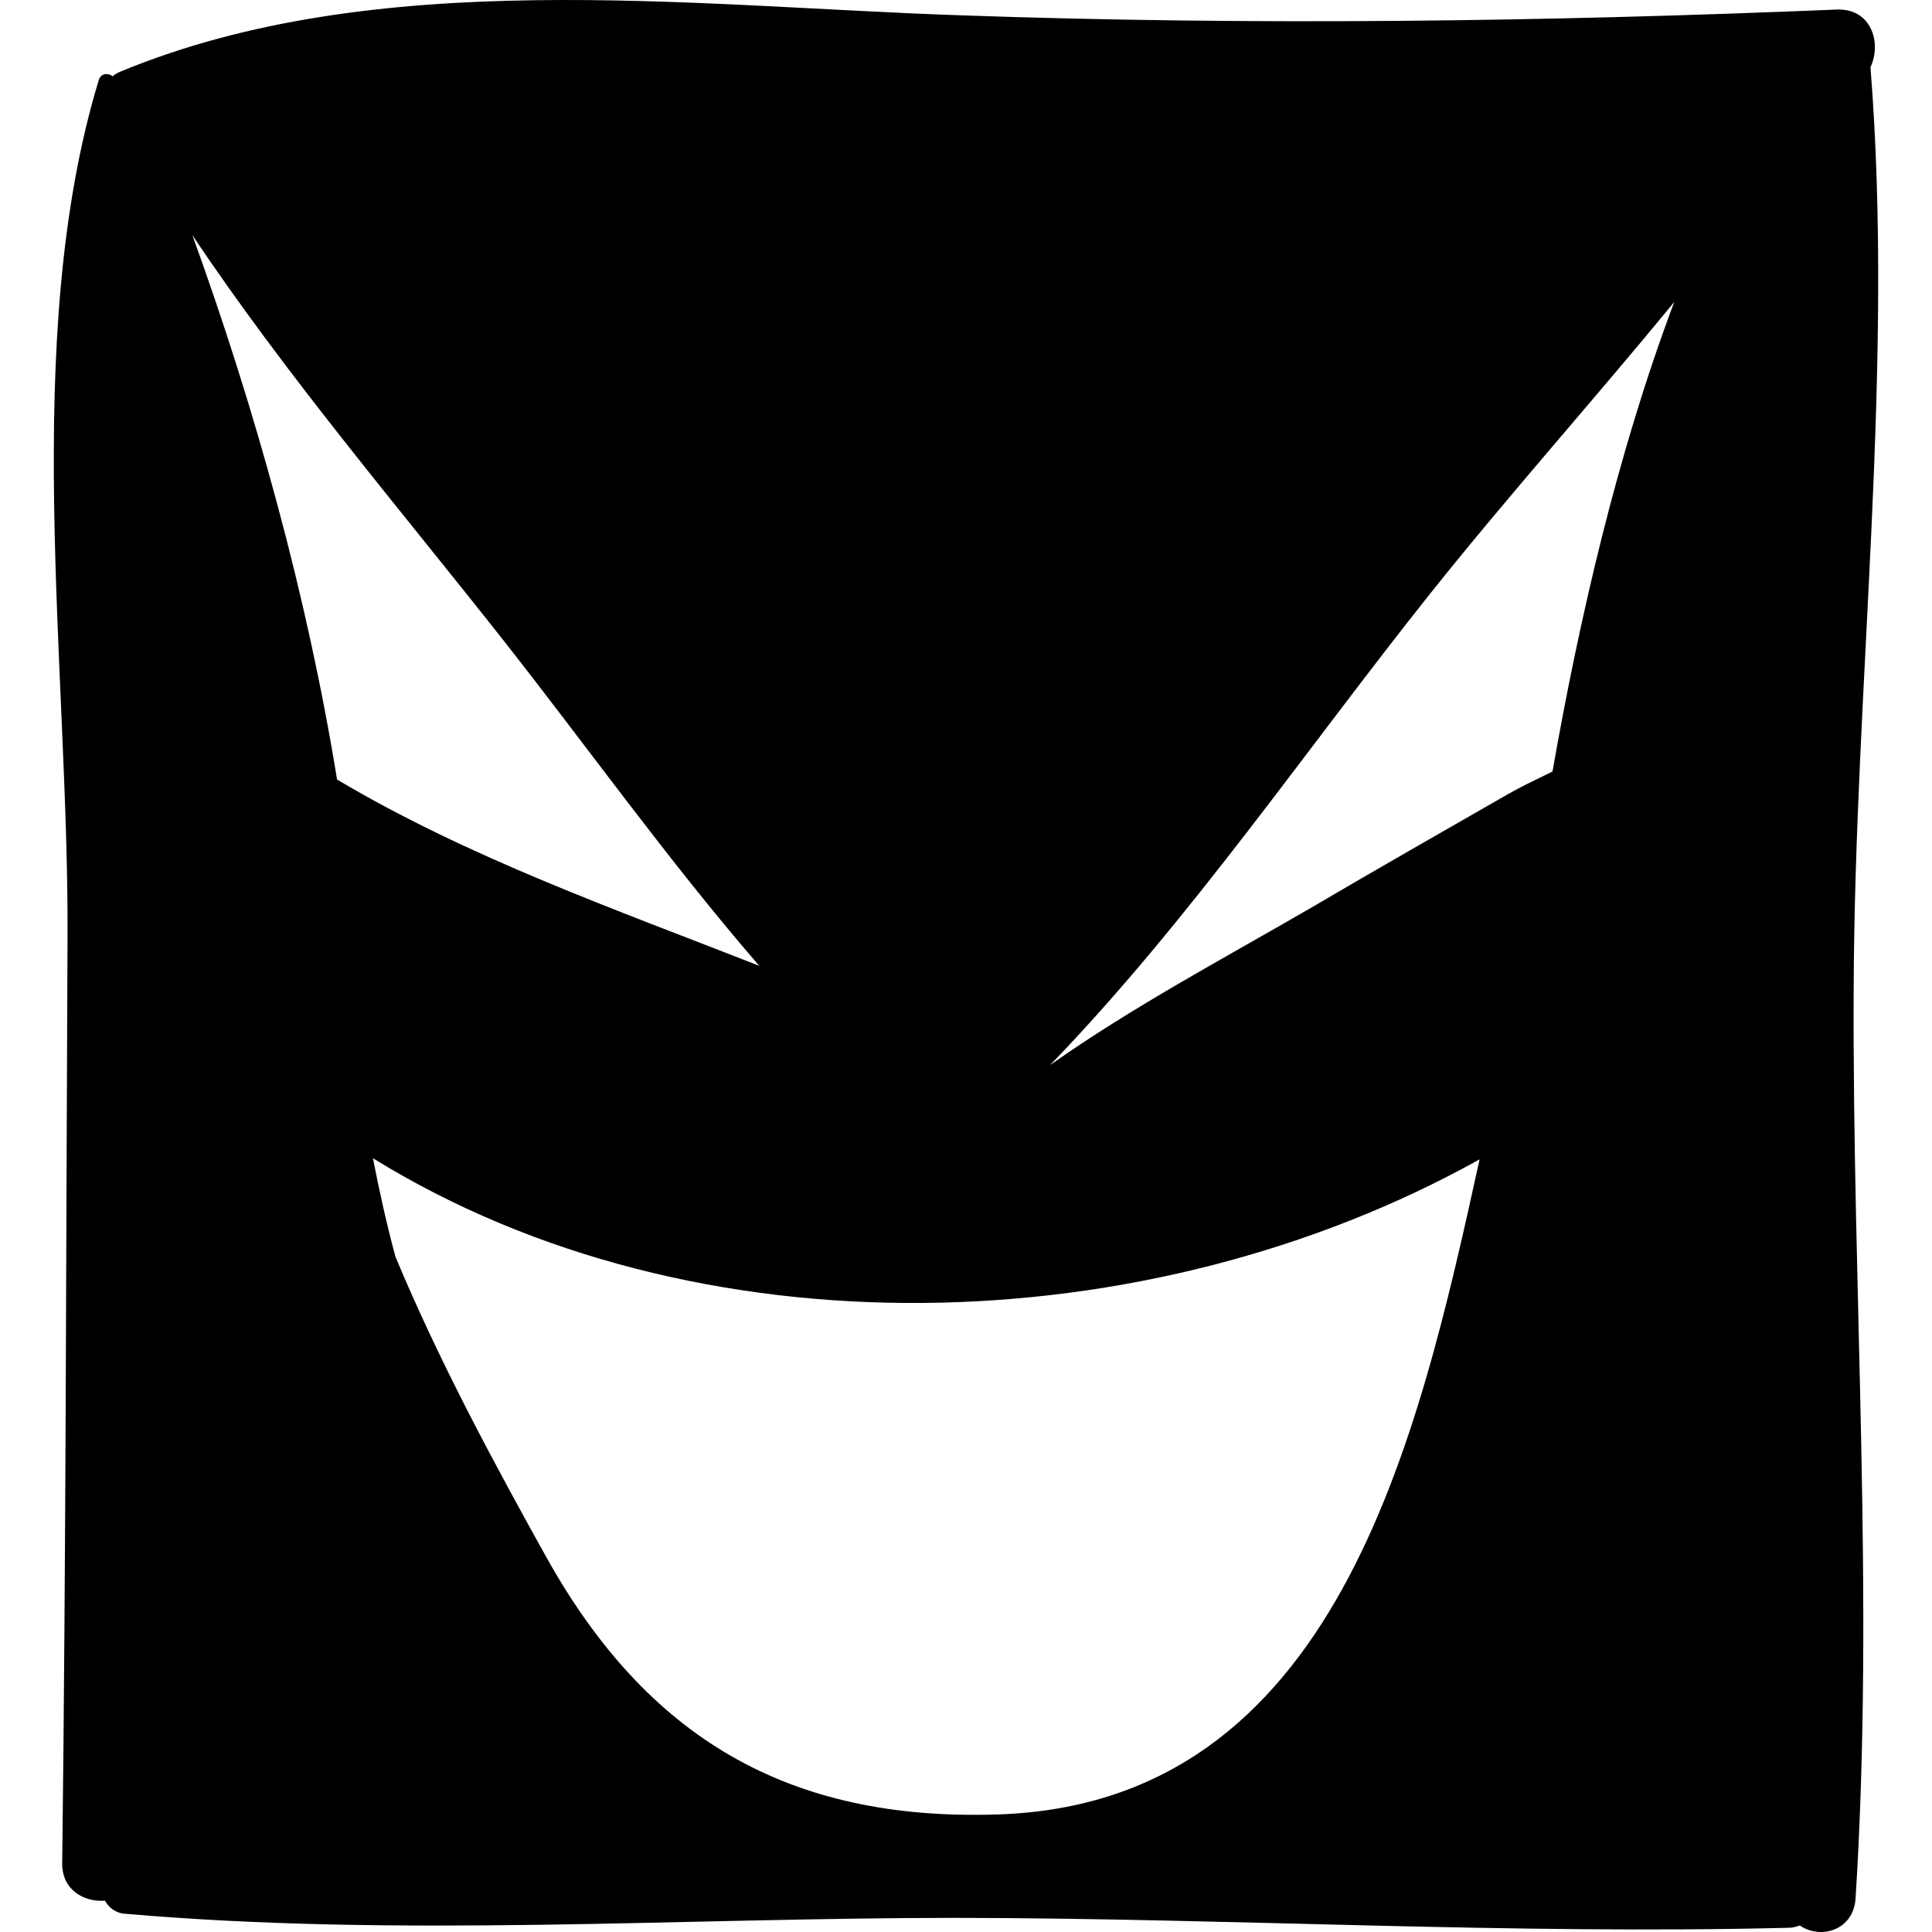
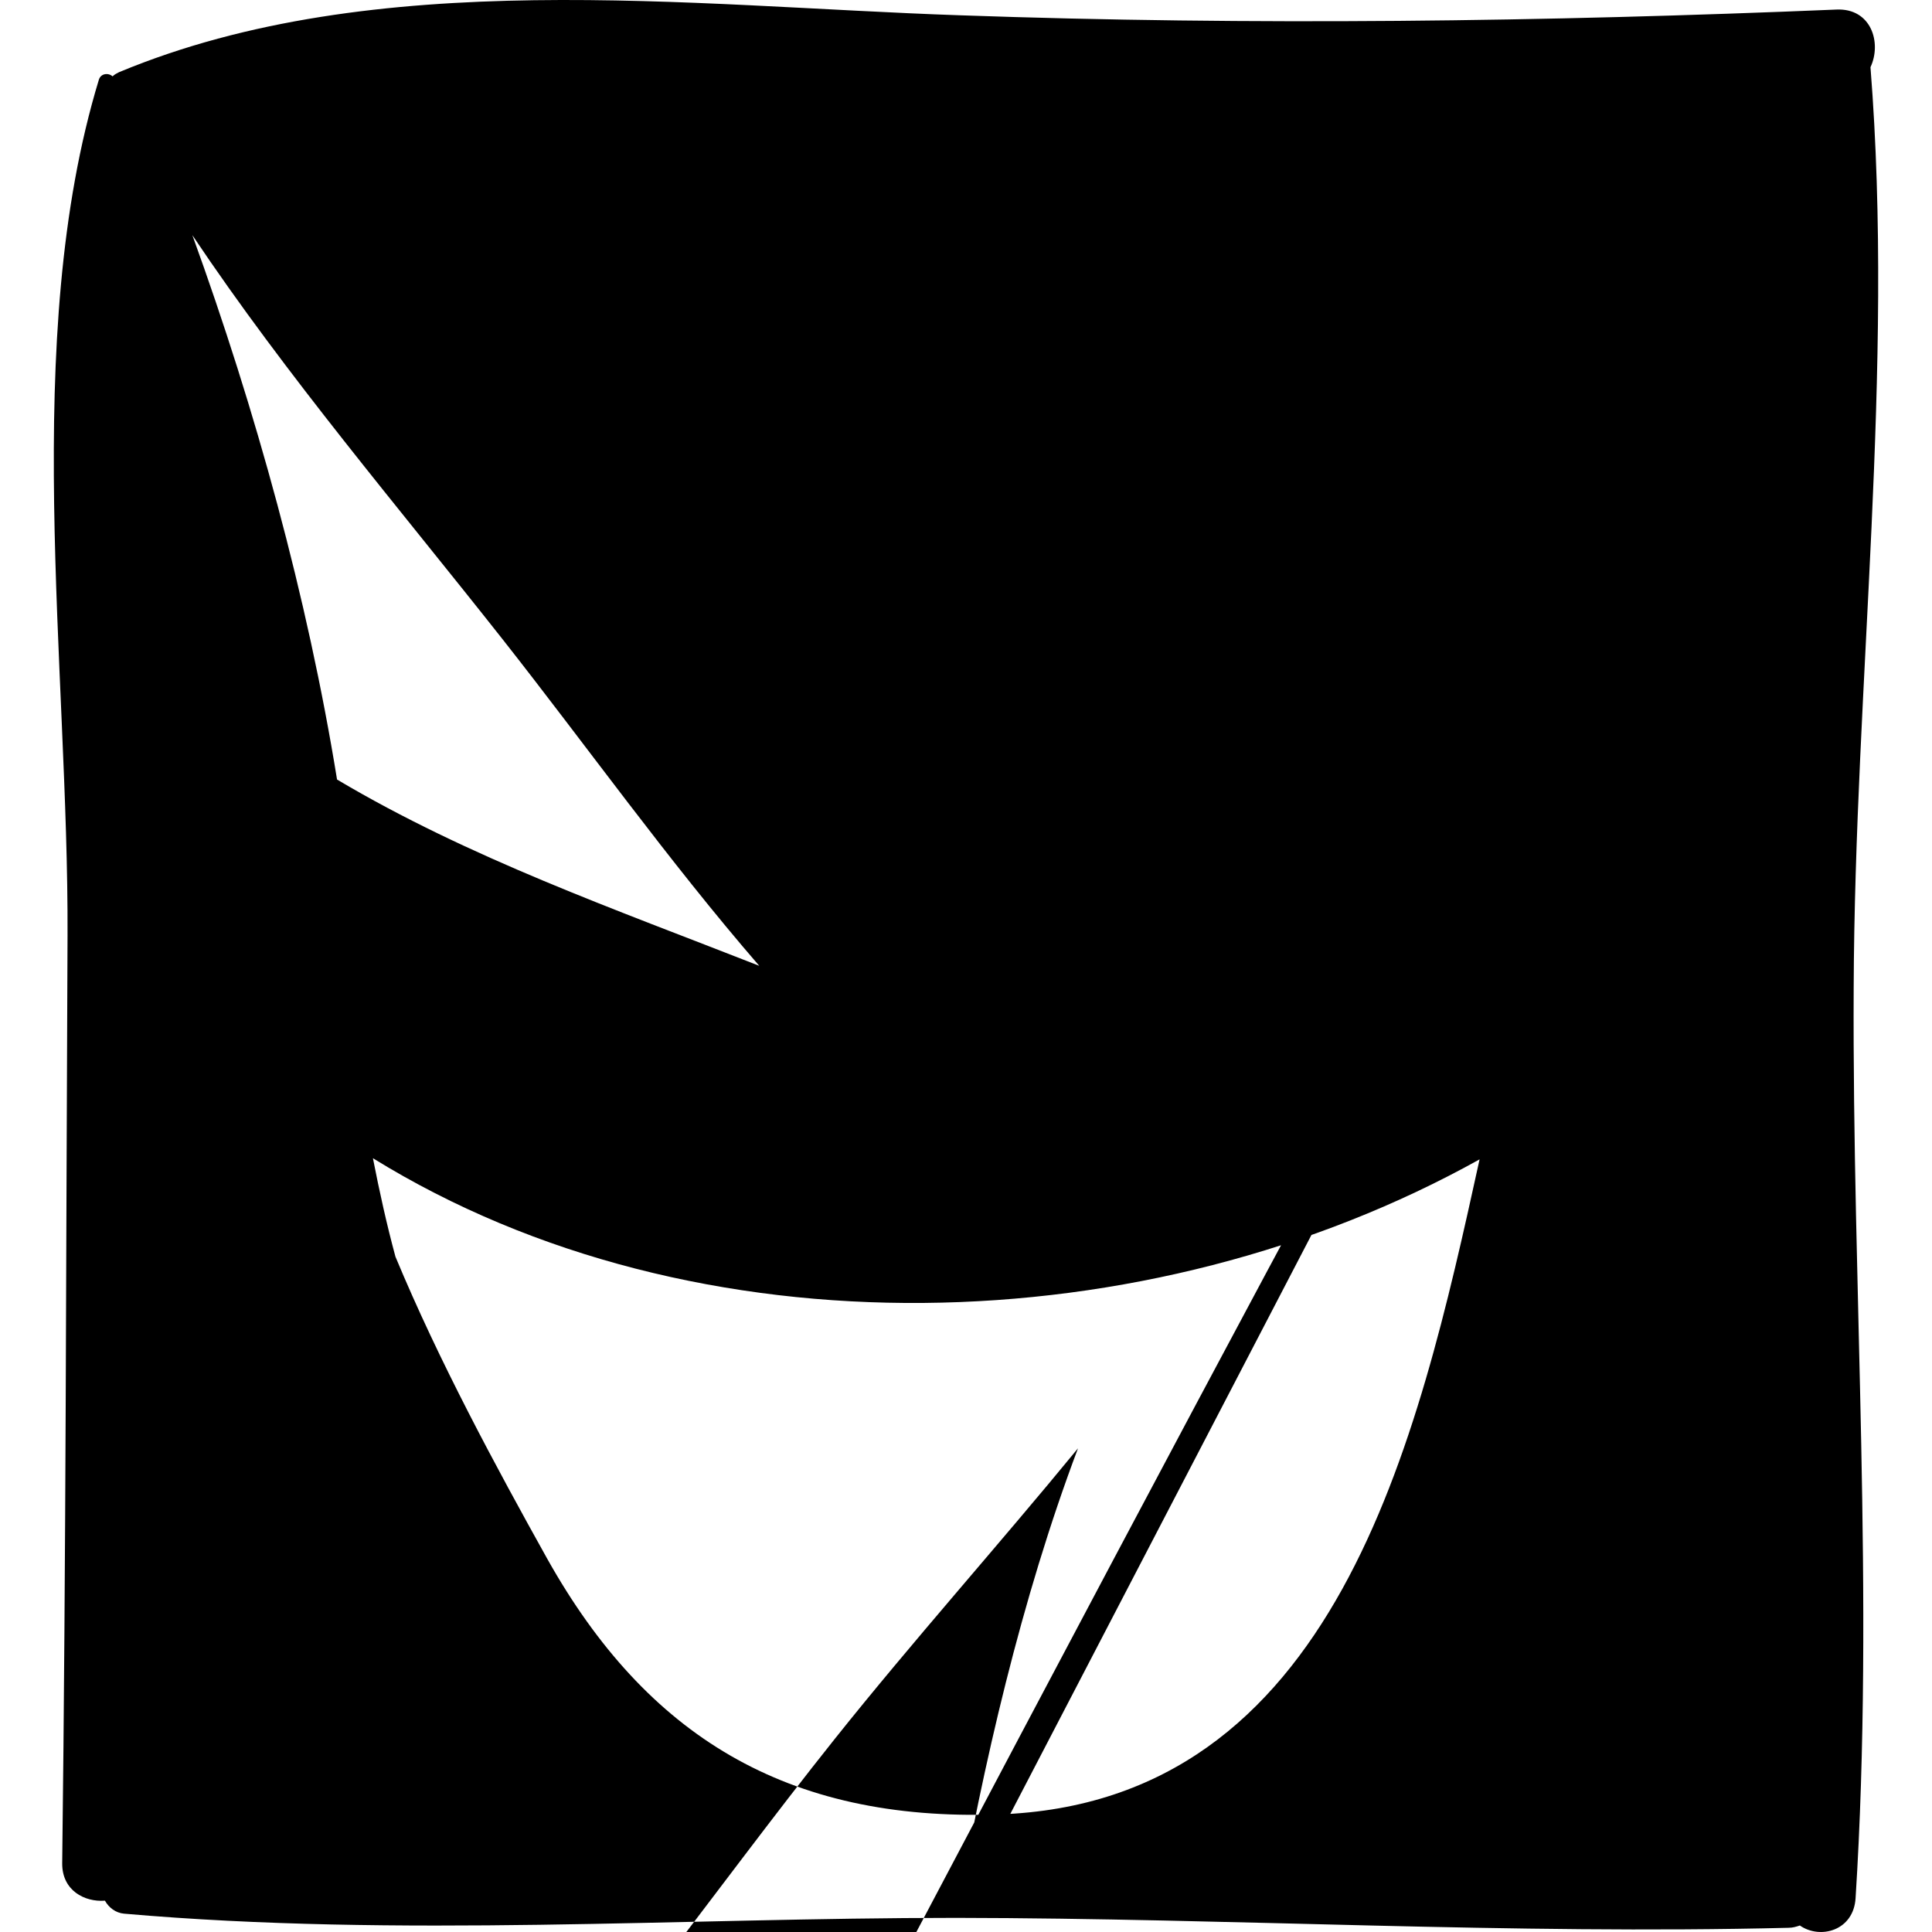
<svg xmlns="http://www.w3.org/2000/svg" fill="#000000" height="800px" width="800px" version="1.1" id="Layer_1" viewBox="0 0 231.973 231.973" xml:space="preserve">
  <g>
-     <path d="M65.724,187.192c11.917,21.222,28.692,31.534,54.176,30.663c40.518-1.375,50.281-44.597,57.752-78.652   c-39.739,22.138-94.007,23.88-132.875-0.137c0.779,3.988,1.65,7.929,2.704,11.825C52.707,163.449,59.49,176.008,65.724,187.192z    M114.813,230.276c-33.138,0-66.873,2.383-99.92-0.504c-1.008-0.092-1.833-0.733-2.292-1.558c-2.475,0.183-5.134-1.238-5.134-4.446   c0.458-37.172,0.458-74.298,0.642-111.424C8.247,80.122,2.426,40.612,11.868,9.582c0.229-0.779,1.146-0.871,1.65-0.413   c0.229-0.229,0.504-0.367,0.779-0.504C45.144-4.168,82.728,0.736,115.271,1.836c35.109,1.237,70.127,0.779,105.236-0.688   c4.171-0.183,5.454,3.988,4.079,6.921c2.888,36.439-1.879,73.977-2.017,110.553c-0.183,36.255,2.521,73.106,0.229,109.27   c-0.229,3.942-4.263,4.996-6.692,3.3c-0.413,0.137-0.825,0.275-1.375,0.275C181.502,232.293,148.088,230.322,114.813,230.276z    M186.406,92.635c3.208-18.242,7.792-38.272,14.621-56.377c-9.625,11.734-19.8,23.101-29.197,34.88   c-14.988,18.792-28.967,39.372-45.743,56.743c9.992-7.058,20.992-12.879,31.488-18.976c7.792-4.583,15.675-9.075,23.513-13.567   C182.602,94.468,184.435,93.597,186.406,92.635z M91.162,115.965C80.253,103.36,70.399,89.518,60.361,76.776   C47.894,60.963,34.419,45.15,23.097,28.237c7.563,20.855,13.842,43.543,17.371,65.36C56.282,102.993,73.882,109.181,91.162,115.965   z" />
+     <path d="M65.724,187.192c11.917,21.222,28.692,31.534,54.176,30.663c40.518-1.375,50.281-44.597,57.752-78.652   c-39.739,22.138-94.007,23.88-132.875-0.137c0.779,3.988,1.65,7.929,2.704,11.825C52.707,163.449,59.49,176.008,65.724,187.192z    M114.813,230.276c-33.138,0-66.873,2.383-99.92-0.504c-1.008-0.092-1.833-0.733-2.292-1.558c-2.475,0.183-5.134-1.238-5.134-4.446   c0.458-37.172,0.458-74.298,0.642-111.424C8.247,80.122,2.426,40.612,11.868,9.582c0.229-0.779,1.146-0.871,1.65-0.413   c0.229-0.229,0.504-0.367,0.779-0.504C45.144-4.168,82.728,0.736,115.271,1.836c35.109,1.237,70.127,0.779,105.236-0.688   c4.171-0.183,5.454,3.988,4.079,6.921c2.888,36.439-1.879,73.977-2.017,110.553c-0.183,36.255,2.521,73.106,0.229,109.27   c-0.229,3.942-4.263,4.996-6.692,3.3c-0.413,0.137-0.825,0.275-1.375,0.275C181.502,232.293,148.088,230.322,114.813,230.276z    c3.208-18.242,7.792-38.272,14.621-56.377c-9.625,11.734-19.8,23.101-29.197,34.88   c-14.988,18.792-28.967,39.372-45.743,56.743c9.992-7.058,20.992-12.879,31.488-18.976c7.792-4.583,15.675-9.075,23.513-13.567   C182.602,94.468,184.435,93.597,186.406,92.635z M91.162,115.965C80.253,103.36,70.399,89.518,60.361,76.776   C47.894,60.963,34.419,45.15,23.097,28.237c7.563,20.855,13.842,43.543,17.371,65.36C56.282,102.993,73.882,109.181,91.162,115.965   z" />
  </g>
</svg>